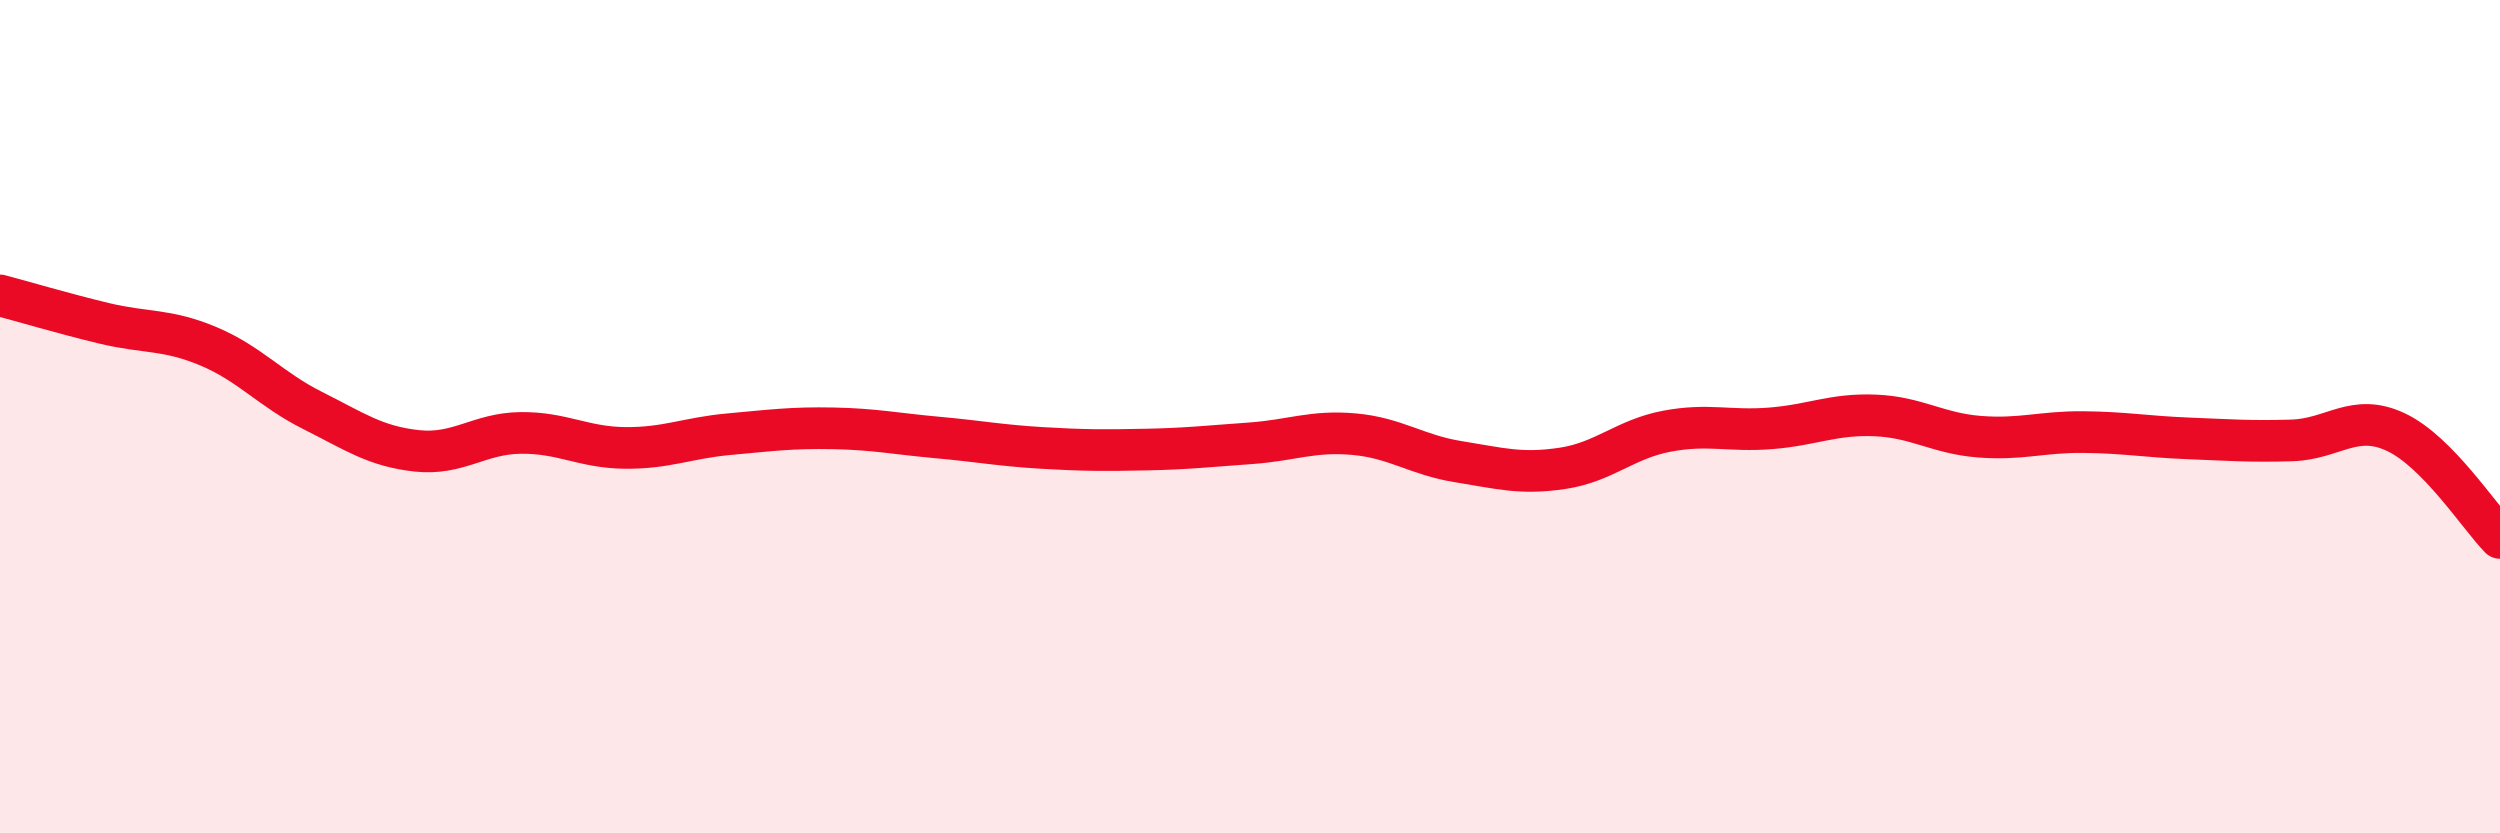
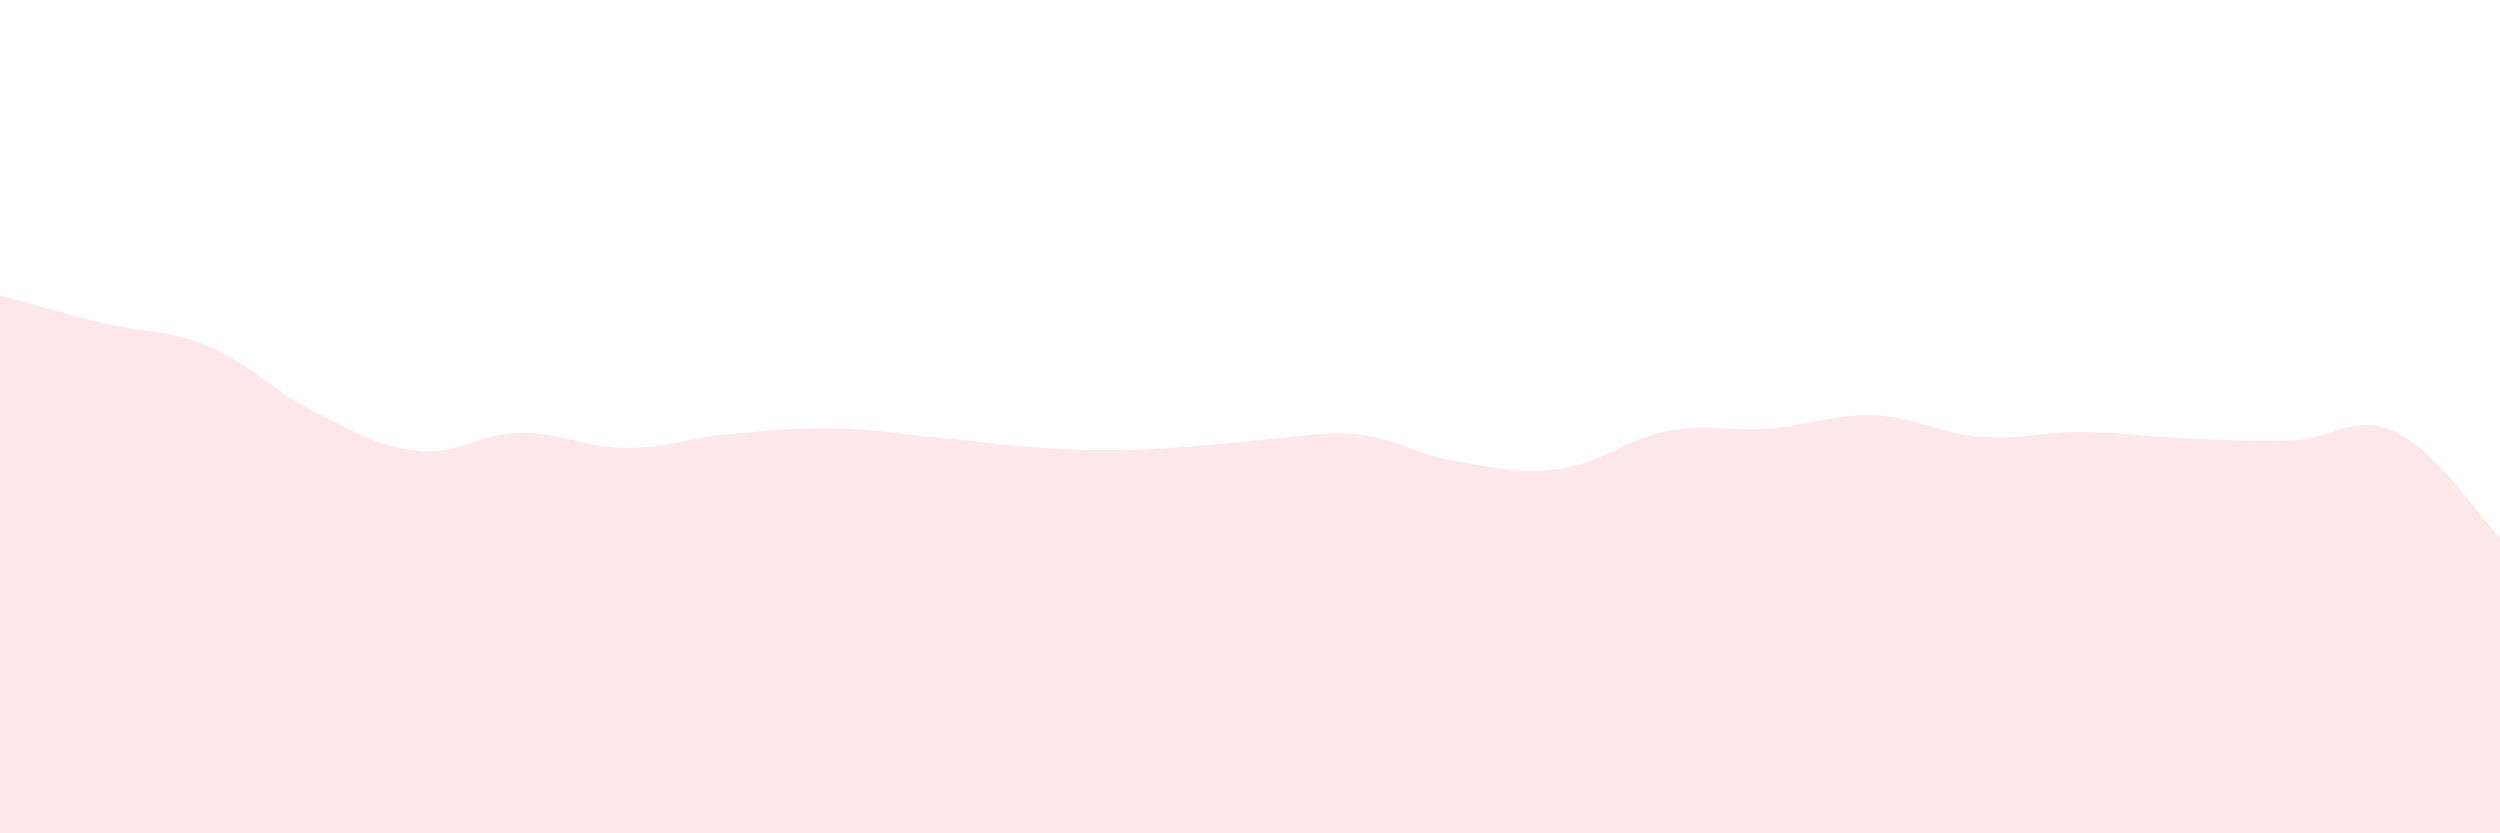
<svg xmlns="http://www.w3.org/2000/svg" width="60" height="20" viewBox="0 0 60 20">
-   <path d="M 0,7.09 C 0.5,7.22 1.5,7.52 2.5,7.76 C 3.5,8 4,7.89 5,8.31 C 6,8.73 6.5,9.35 7.5,9.85 C 8.5,10.35 9,10.71 10,10.82 C 11,10.93 11.5,10.4 12.5,10.39 C 13.5,10.38 14,10.74 15,10.75 C 16,10.76 16.5,10.51 17.5,10.42 C 18.5,10.33 19,10.26 20,10.28 C 21,10.3 21.5,10.41 22.5,10.5 C 23.5,10.59 24,10.69 25,10.75 C 26,10.81 26.5,10.81 27.5,10.79 C 28.5,10.77 29,10.71 30,10.64 C 31,10.57 31.5,10.33 32.5,10.42 C 33.5,10.51 34,10.92 35,11.08 C 36,11.24 36.5,11.39 37.5,11.24 C 38.5,11.09 39,10.54 40,10.35 C 41,10.16 41.5,10.36 42.5,10.28 C 43.5,10.2 44,9.93 45,9.97 C 46,10.01 46.5,10.4 47.5,10.48 C 48.5,10.56 49,10.36 50,10.37 C 51,10.38 51.5,10.48 52.5,10.52 C 53.5,10.56 54,10.6 55,10.57 C 56,10.54 56.5,9.9 57.5,10.37 C 58.5,10.84 59.5,12.4 60,12.91L60 20L0 20Z" fill="#EB0A25" opacity="0.1" stroke-linecap="round" stroke-linejoin="round" />
-   <path d="M 0,7.09 C 0.5,7.22 1.5,7.52 2.5,7.76 C 3.5,8 4,7.89 5,8.31 C 6,8.73 6.5,9.35 7.5,9.85 C 8.5,10.35 9,10.71 10,10.82 C 11,10.93 11.5,10.4 12.5,10.39 C 13.5,10.38 14,10.74 15,10.75 C 16,10.76 16.5,10.51 17.5,10.42 C 18.5,10.33 19,10.26 20,10.28 C 21,10.3 21.5,10.41 22.5,10.5 C 23.5,10.59 24,10.69 25,10.75 C 26,10.81 26.5,10.81 27.5,10.79 C 28.5,10.77 29,10.71 30,10.64 C 31,10.57 31.5,10.33 32.5,10.42 C 33.5,10.51 34,10.92 35,11.08 C 36,11.24 36.5,11.39 37.5,11.24 C 38.5,11.09 39,10.54 40,10.35 C 41,10.16 41.5,10.36 42.5,10.28 C 43.5,10.2 44,9.93 45,9.97 C 46,10.01 46.5,10.4 47.5,10.48 C 48.5,10.56 49,10.36 50,10.37 C 51,10.38 51.5,10.48 52.5,10.52 C 53.5,10.56 54,10.6 55,10.57 C 56,10.54 56.5,9.9 57.5,10.37 C 58.5,10.84 59.5,12.4 60,12.91" stroke="#EB0A25" stroke-width="1" fill="none" stroke-linecap="round" stroke-linejoin="round" />
+   <path d="M 0,7.09 C 0.5,7.22 1.5,7.52 2.5,7.76 C 3.5,8 4,7.89 5,8.31 C 6,8.73 6.5,9.35 7.5,9.85 C 8.5,10.35 9,10.71 10,10.82 C 11,10.93 11.5,10.4 12.5,10.39 C 13.5,10.38 14,10.74 15,10.75 C 16,10.76 16.5,10.51 17.5,10.42 C 18.5,10.33 19,10.26 20,10.28 C 21,10.3 21.5,10.41 22.5,10.5 C 23.5,10.59 24,10.69 25,10.75 C 26,10.81 26.5,10.81 27.5,10.79 C 31,10.57 31.5,10.33 32.5,10.42 C 33.5,10.51 34,10.92 35,11.08 C 36,11.24 36.5,11.39 37.5,11.24 C 38.5,11.09 39,10.54 40,10.35 C 41,10.16 41.5,10.36 42.5,10.28 C 43.5,10.2 44,9.93 45,9.97 C 46,10.01 46.5,10.4 47.5,10.48 C 48.5,10.56 49,10.36 50,10.37 C 51,10.38 51.5,10.48 52.5,10.52 C 53.5,10.56 54,10.6 55,10.57 C 56,10.54 56.5,9.9 57.5,10.37 C 58.5,10.84 59.5,12.4 60,12.91L60 20L0 20Z" fill="#EB0A25" opacity="0.1" stroke-linecap="round" stroke-linejoin="round" />
</svg>